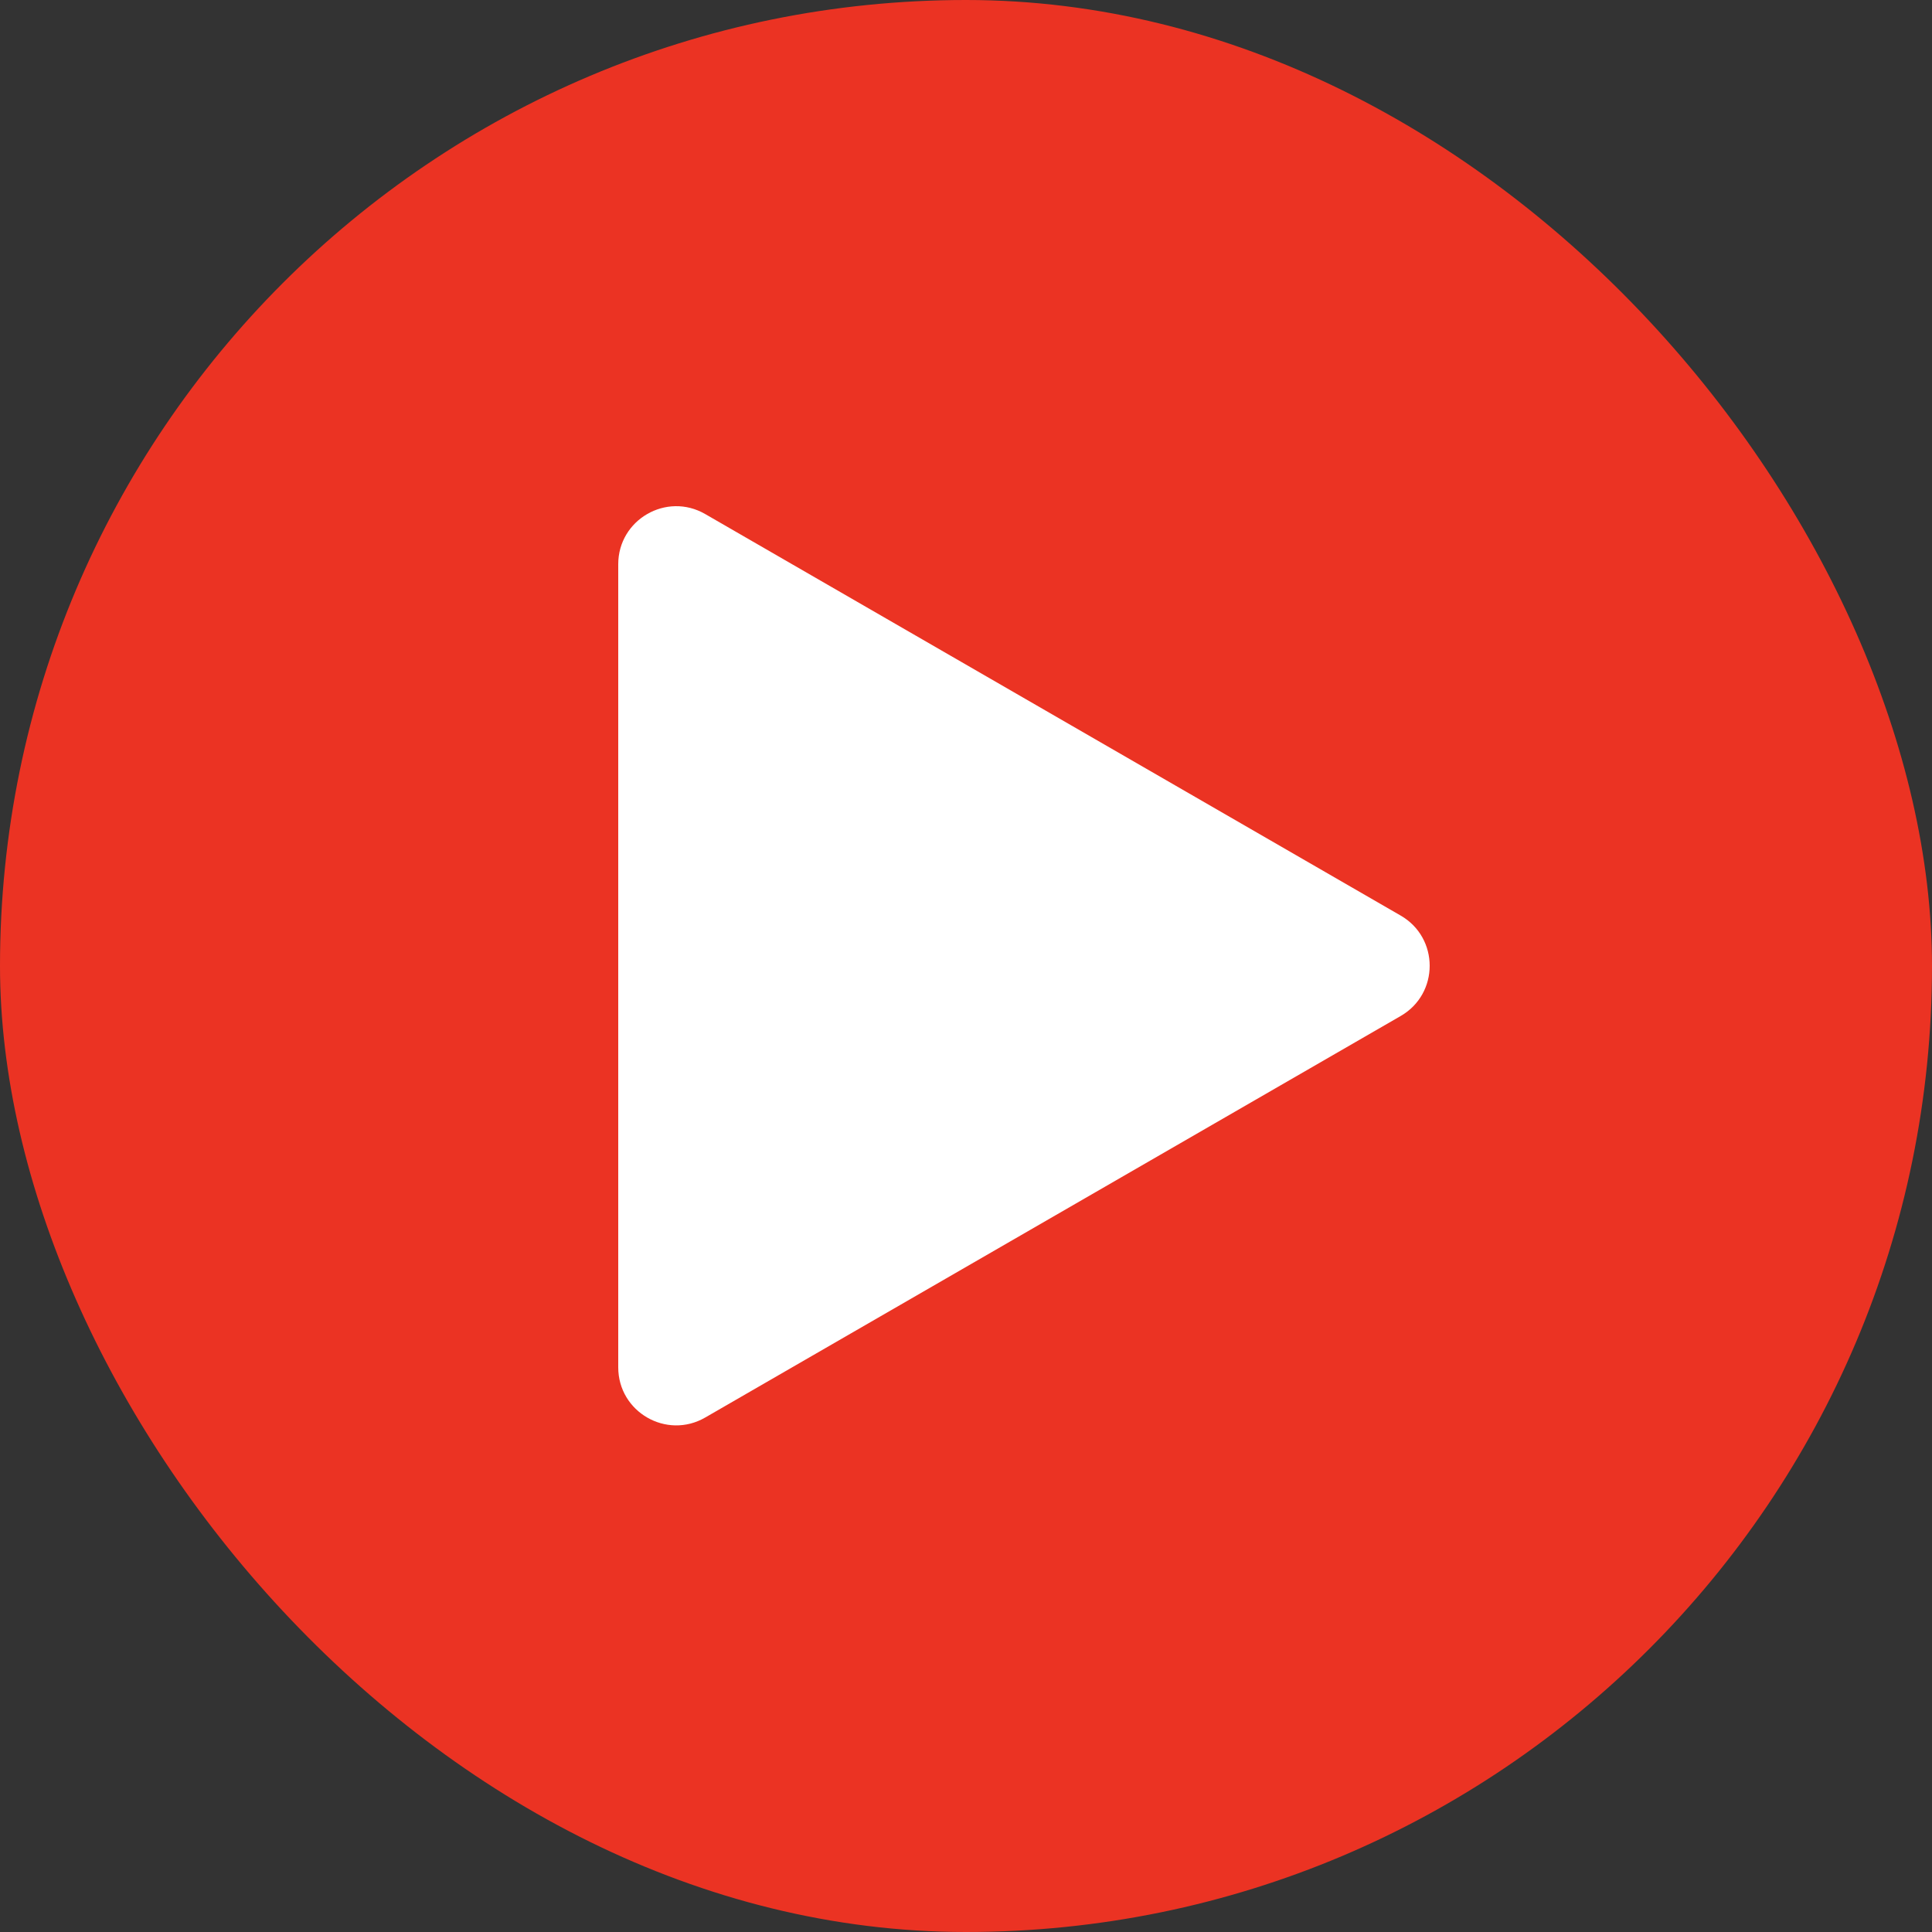
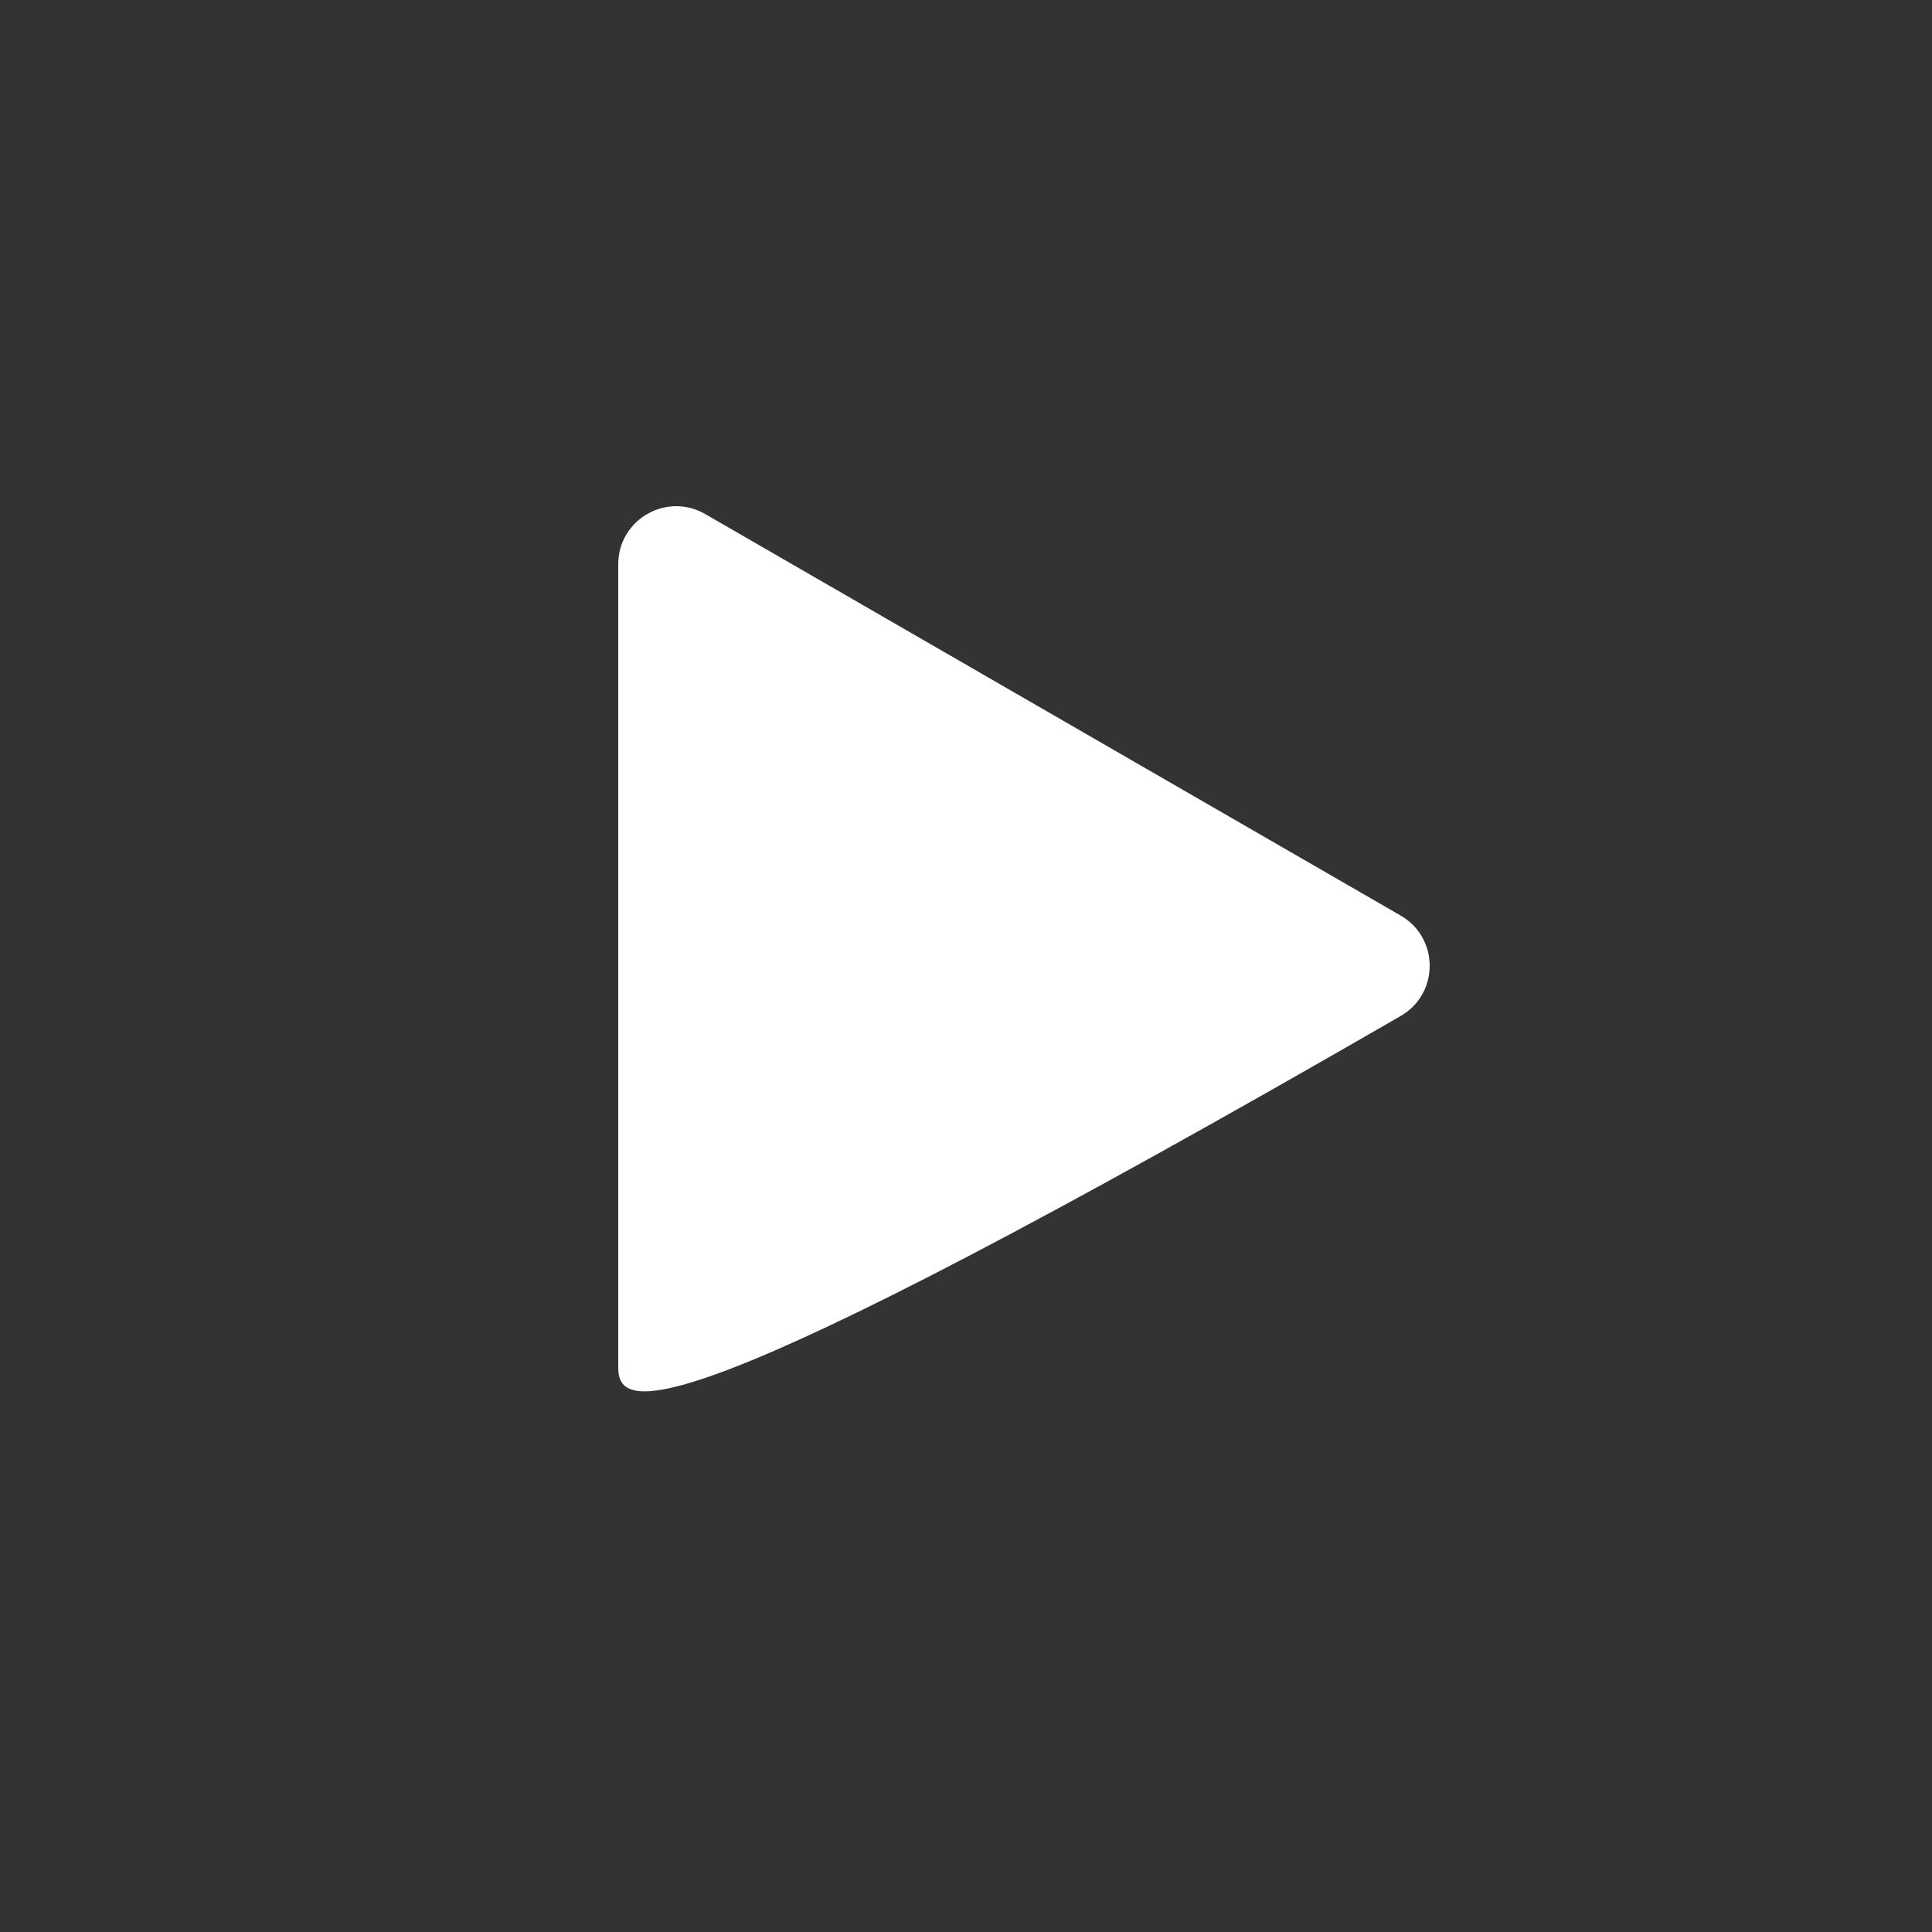
<svg xmlns="http://www.w3.org/2000/svg" width="1000" height="1000" viewBox="0 0 1000 1000" fill="none">
  <rect x="0" y="0" width="1000" height="1000" fill="#333333" stroke="none" />
-   <rect width="1000" height="1000" rx="500" fill="#EB3323" />
-   <path d="M725 473.91C745 485.457 745 514.325 725 525.872L365 733.718C345 745.265 320 730.831 320 707.737L320 292.045C320 268.951 345 254.517 365 266.064L725 473.91Z" fill="white" />
+   <path d="M725 473.91C745 485.457 745 514.325 725 525.872C345 745.265 320 730.831 320 707.737L320 292.045C320 268.951 345 254.517 365 266.064L725 473.91Z" fill="white" />
</svg>